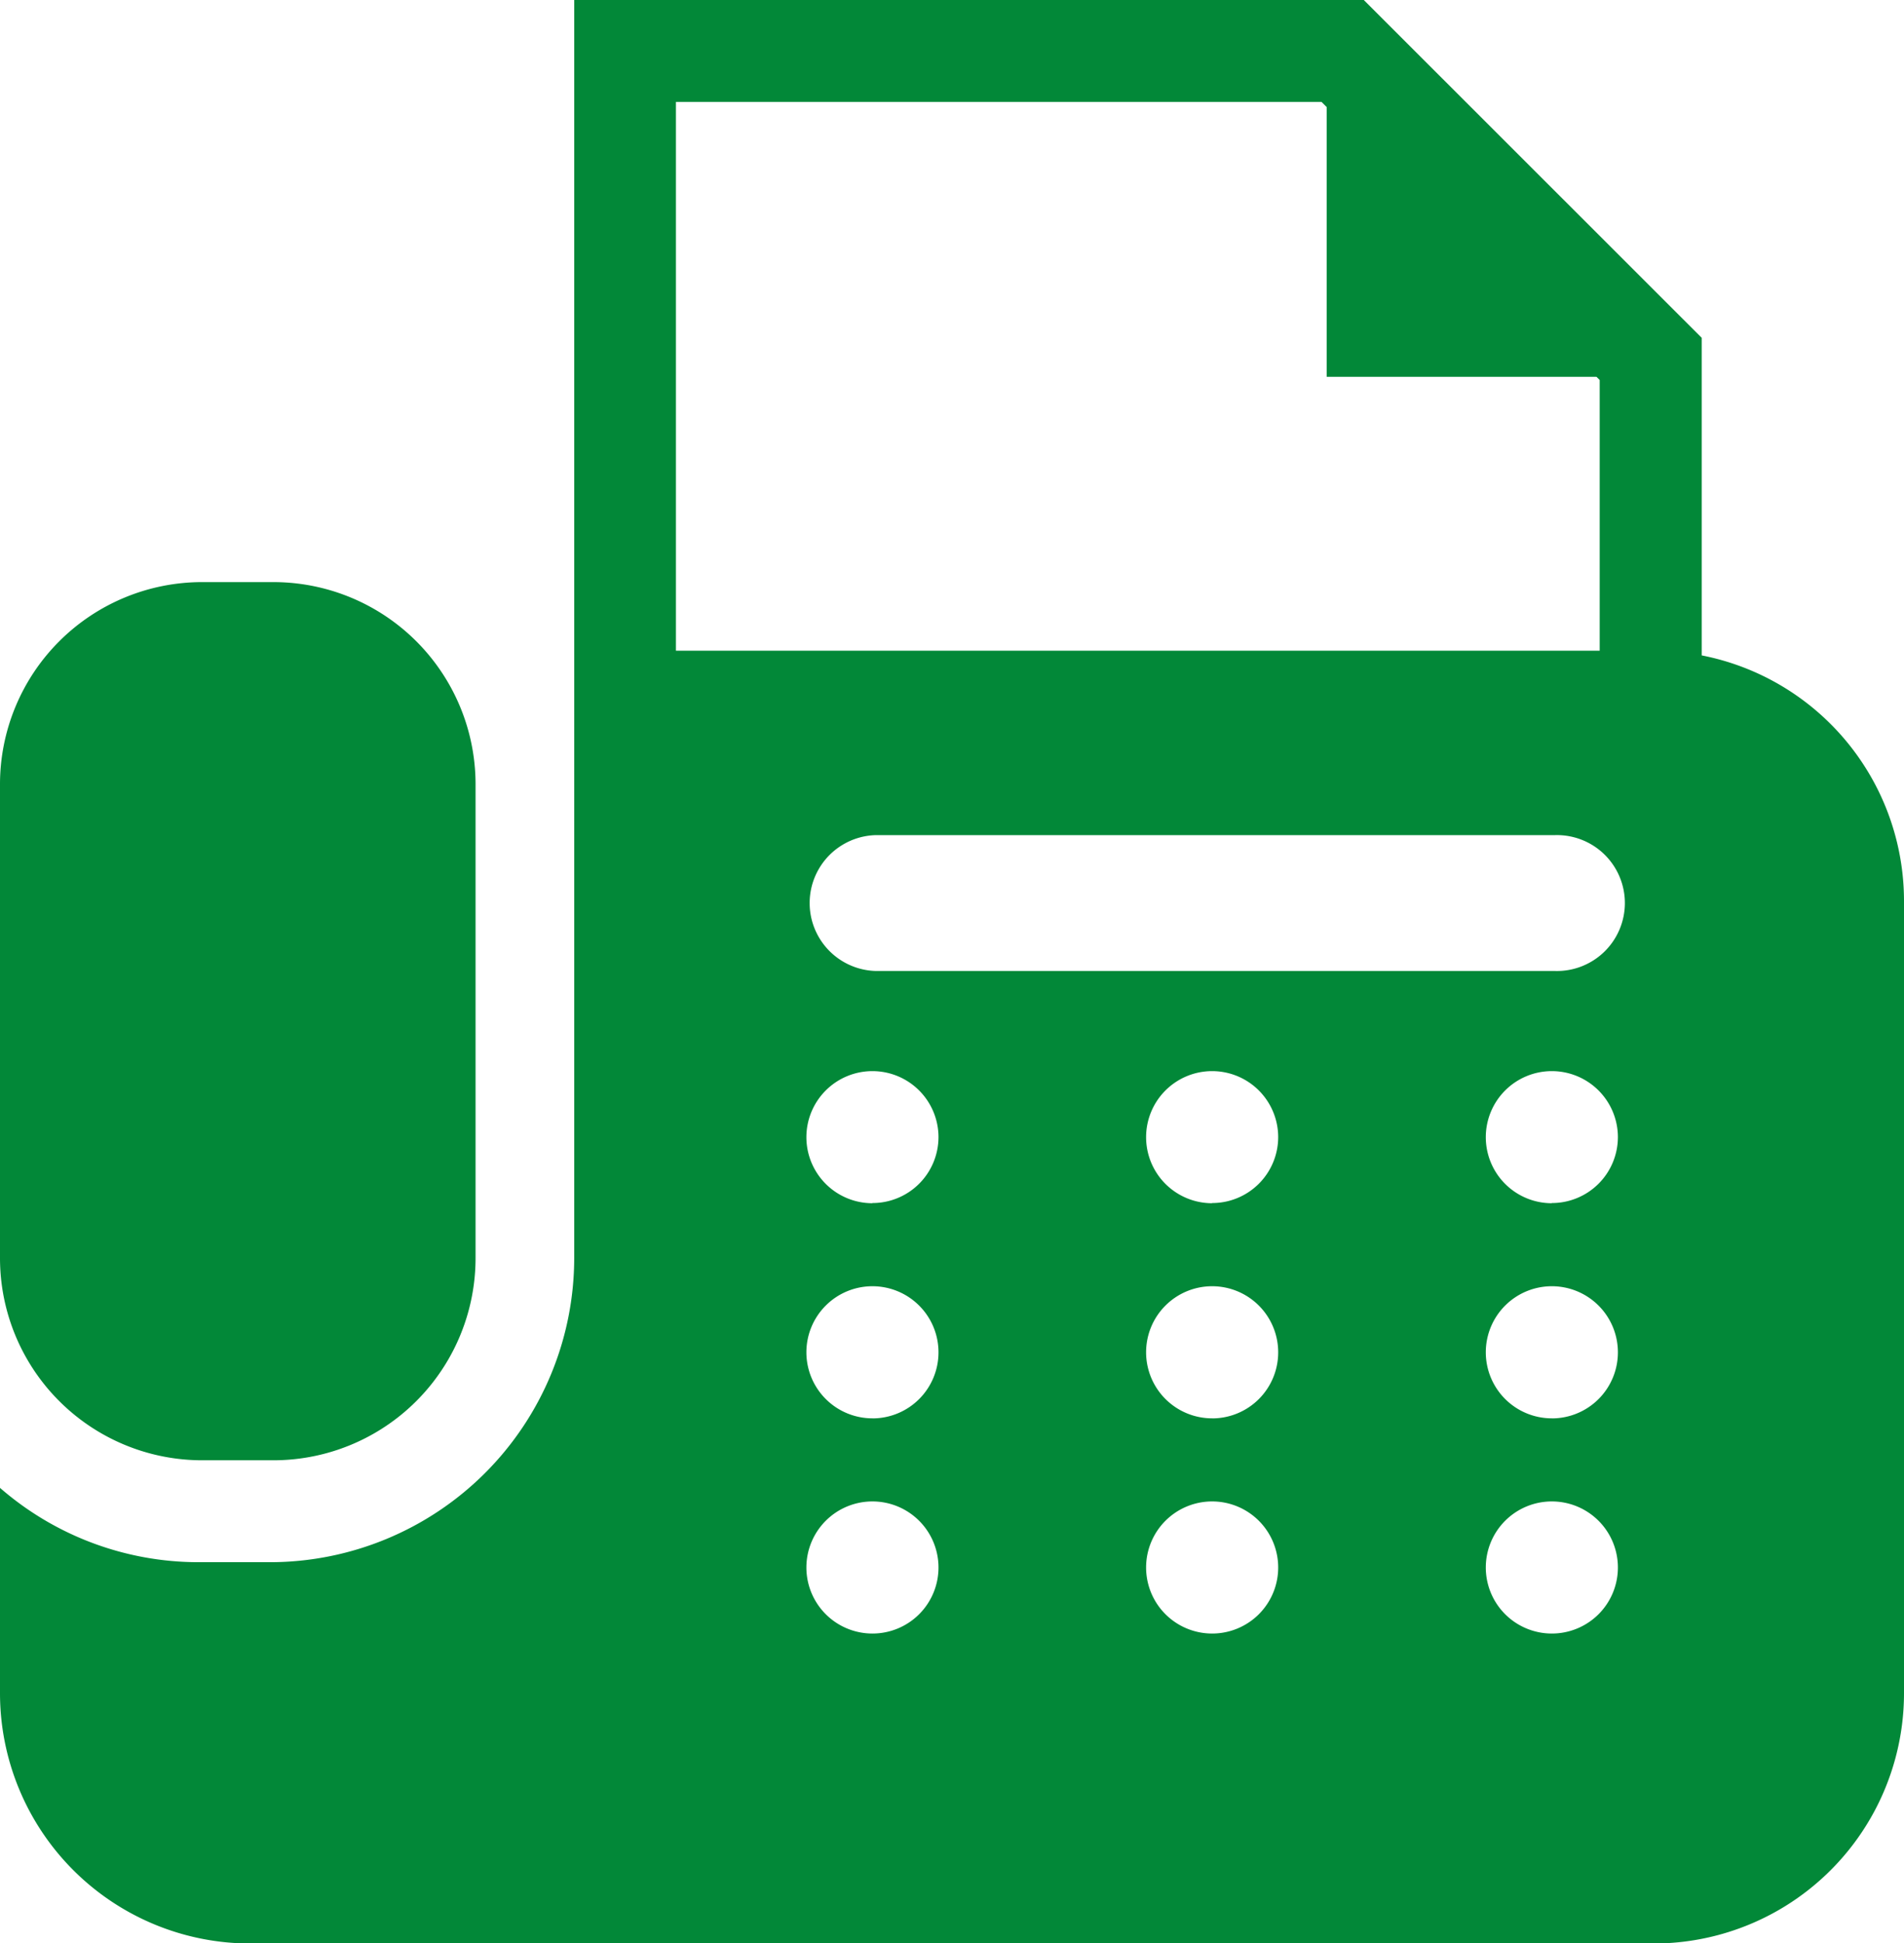
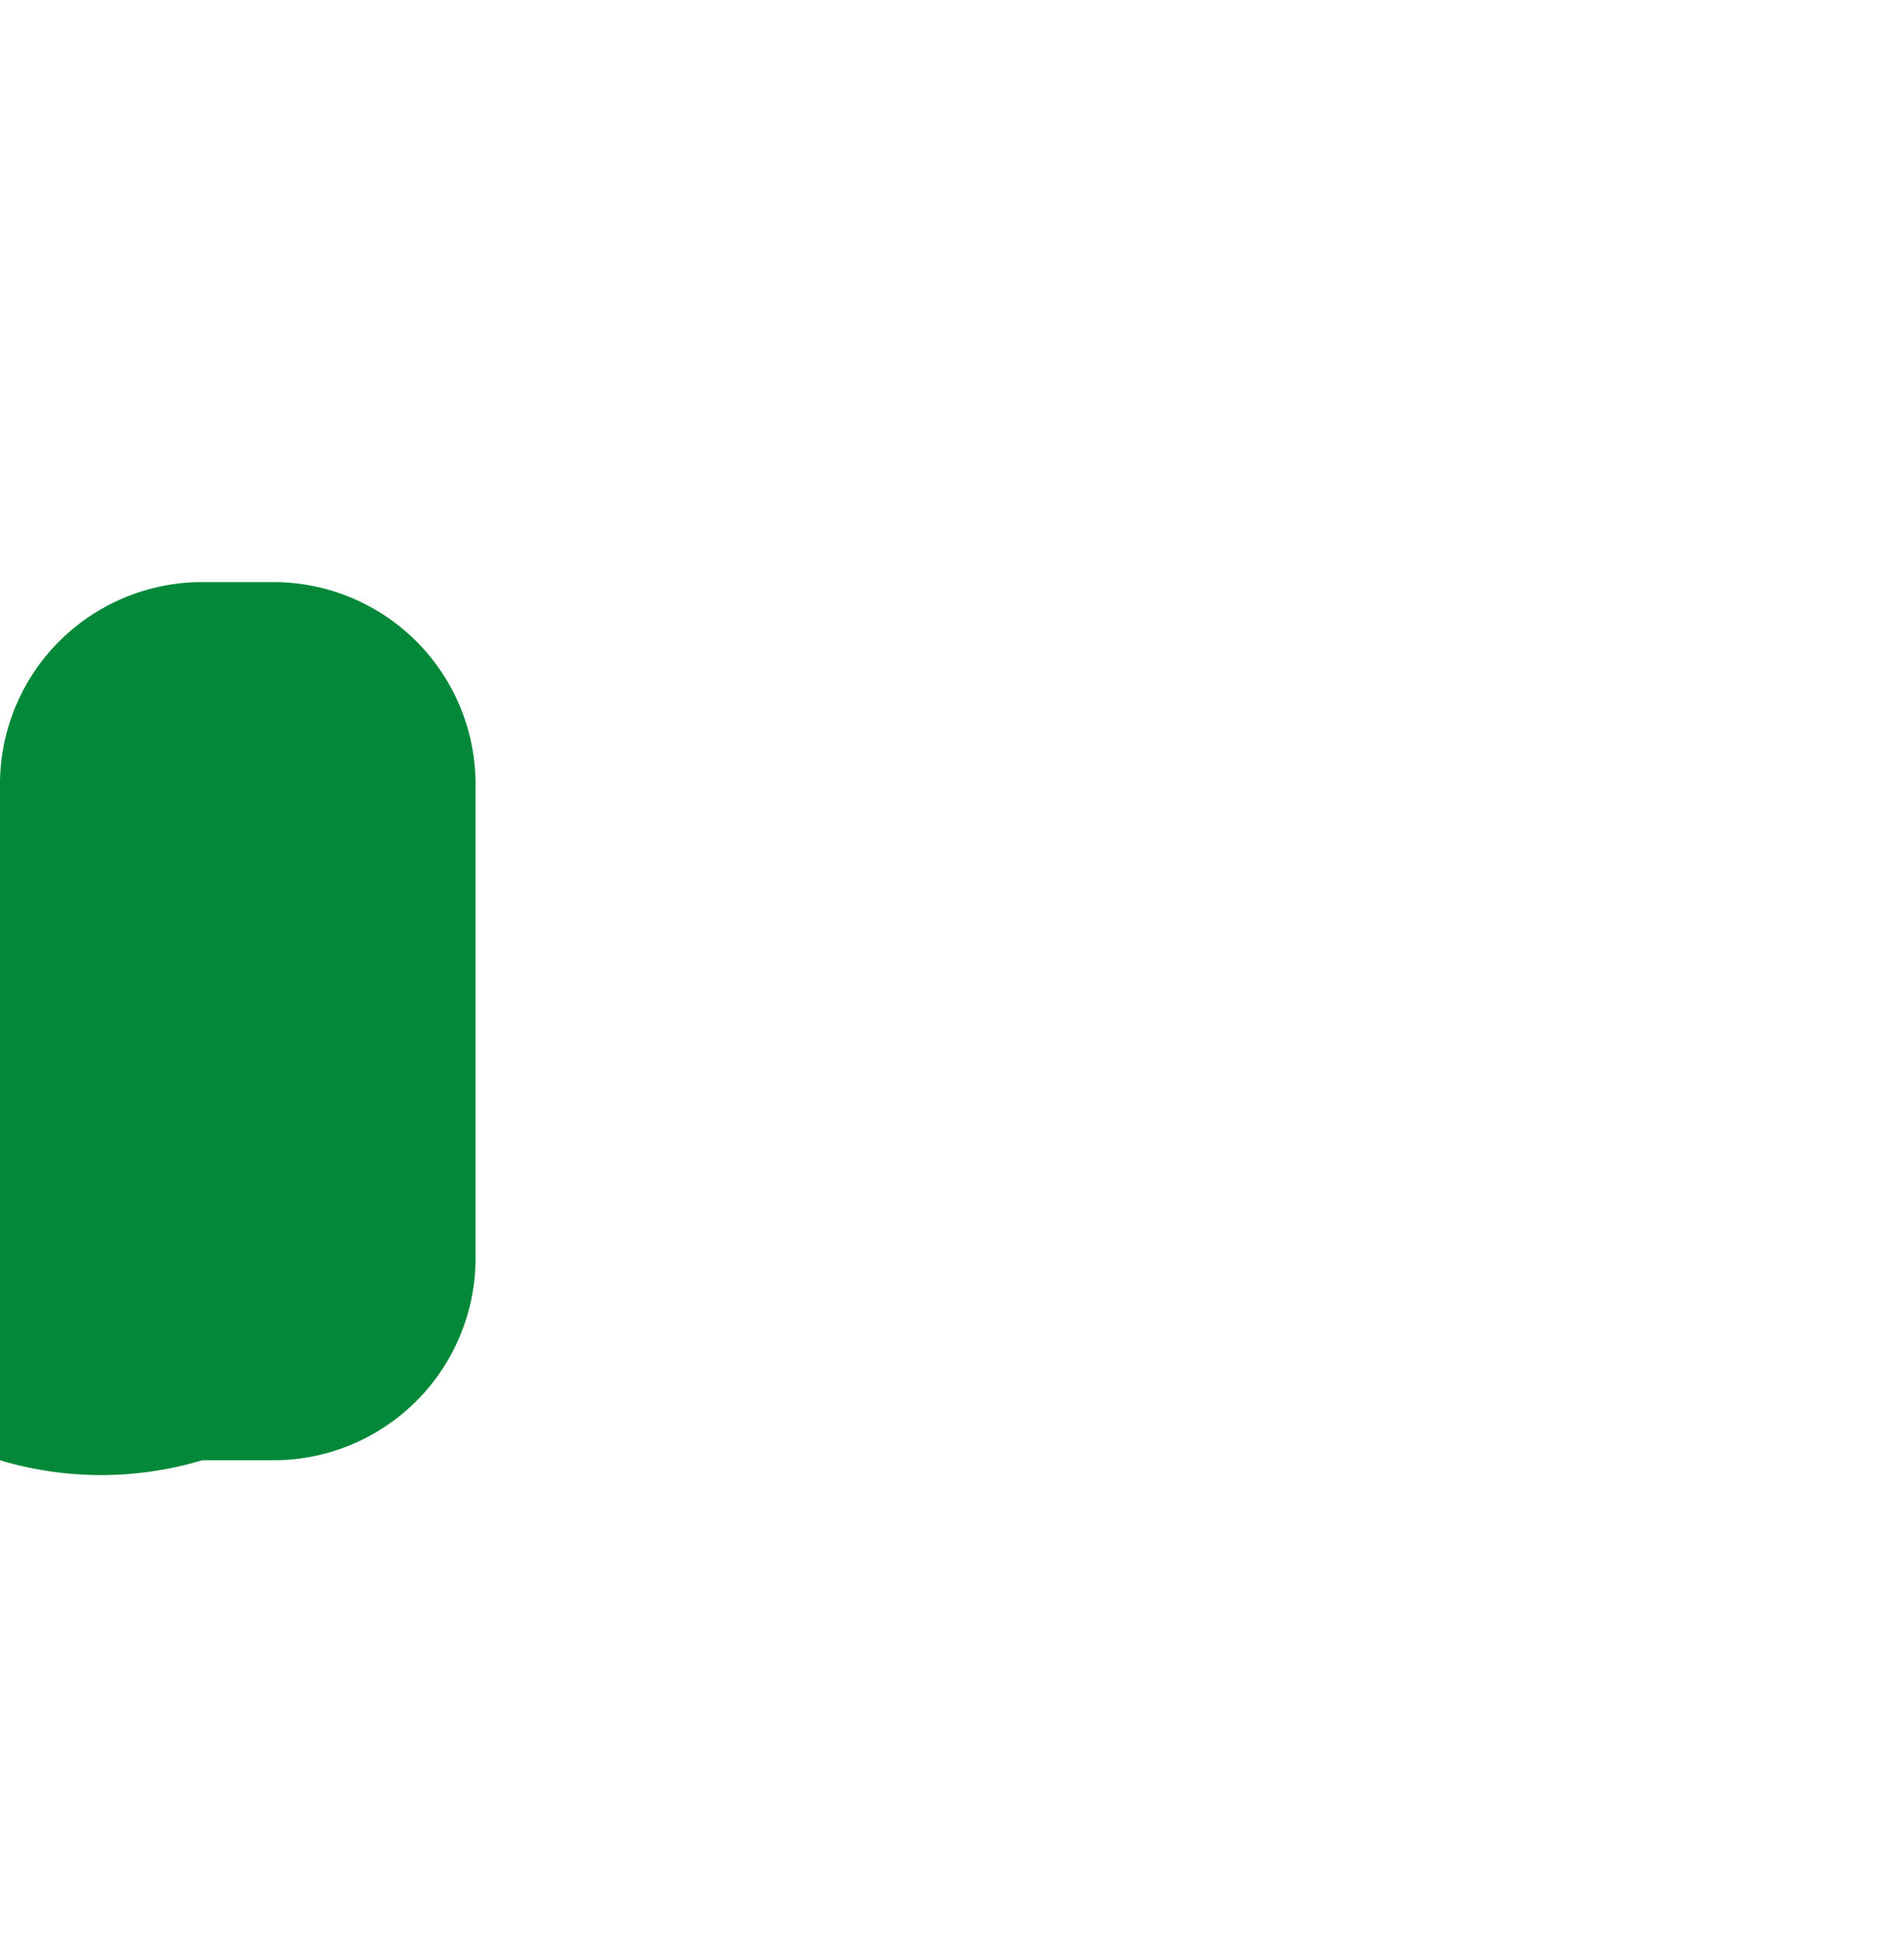
<svg xmlns="http://www.w3.org/2000/svg" id="_i_icon_12905_icon_129050" width="40.994" height="41.837" viewBox="0 0 40.994 41.837">
-   <path id="パス_14" data-name="パス 14" d="M9.515,172.274h1.533a4.353,4.353,0,0,0,4.353-4.353v-10.2a4.353,4.353,0,0,0-4.353-4.353H9.515a4.353,4.353,0,0,0-4.353,4.353v10.2A4.353,4.353,0,0,0,9.515,172.274Z" transform="translate(-5.162 -140.836)" fill="#028838" />
-   <path id="パス_15" data-name="パス 15" d="M41.8,14.11V7.273L34.524,0h-17V27.085a6.554,6.554,0,0,1-6.547,6.547H9.44a6.511,6.511,0,0,1-4.279-1.6v4.419a5.39,5.39,0,0,0,5.39,5.39H40.765a5.39,5.39,0,0,0,5.39-5.39V19.4A5.39,5.39,0,0,0,41.8,14.11ZM19.714,2.194h13.9l.112.112V8.113h5.808l.069.068v5.828H19.714Zm4.231,32.974a1.422,1.422,0,1,1,1.422-1.421A1.421,1.421,0,0,1,23.945,35.168Zm0-4.633a1.422,1.422,0,1,1,1.422-1.421A1.421,1.421,0,0,1,23.945,30.536Zm0-4.631a1.422,1.422,0,1,1,1.422-1.421A1.421,1.421,0,0,1,23.945,25.9Zm7.314,9.264a1.422,1.422,0,1,1,1.422-1.421A1.421,1.421,0,0,1,31.259,35.168Zm0-4.633a1.422,1.422,0,1,1,1.422-1.421A1.421,1.421,0,0,1,31.259,30.536Zm0-4.631a1.422,1.422,0,1,1,1.422-1.421A1.421,1.421,0,0,1,31.259,25.9Zm7.314,9.264a1.422,1.422,0,1,1,1.422-1.421A1.421,1.421,0,0,1,38.572,35.168Zm0-4.633a1.422,1.422,0,1,1,1.422-1.421A1.421,1.421,0,0,1,38.572,30.536Zm0-4.631a1.422,1.422,0,1,1,1.422-1.421A1.421,1.421,0,0,1,38.572,25.9Zm.071-5H24.018a1.463,1.463,0,0,1,0-2.925H38.644a1.463,1.463,0,1,1,0,2.925Z" transform="translate(-5.161)" fill="#028838" />
+   <path id="パス_14" data-name="パス 14" d="M9.515,172.274h1.533a4.353,4.353,0,0,0,4.353-4.353v-10.2a4.353,4.353,0,0,0-4.353-4.353H9.515a4.353,4.353,0,0,0-4.353,4.353A4.353,4.353,0,0,0,9.515,172.274Z" transform="translate(-5.162 -140.836)" fill="#028838" />
</svg>